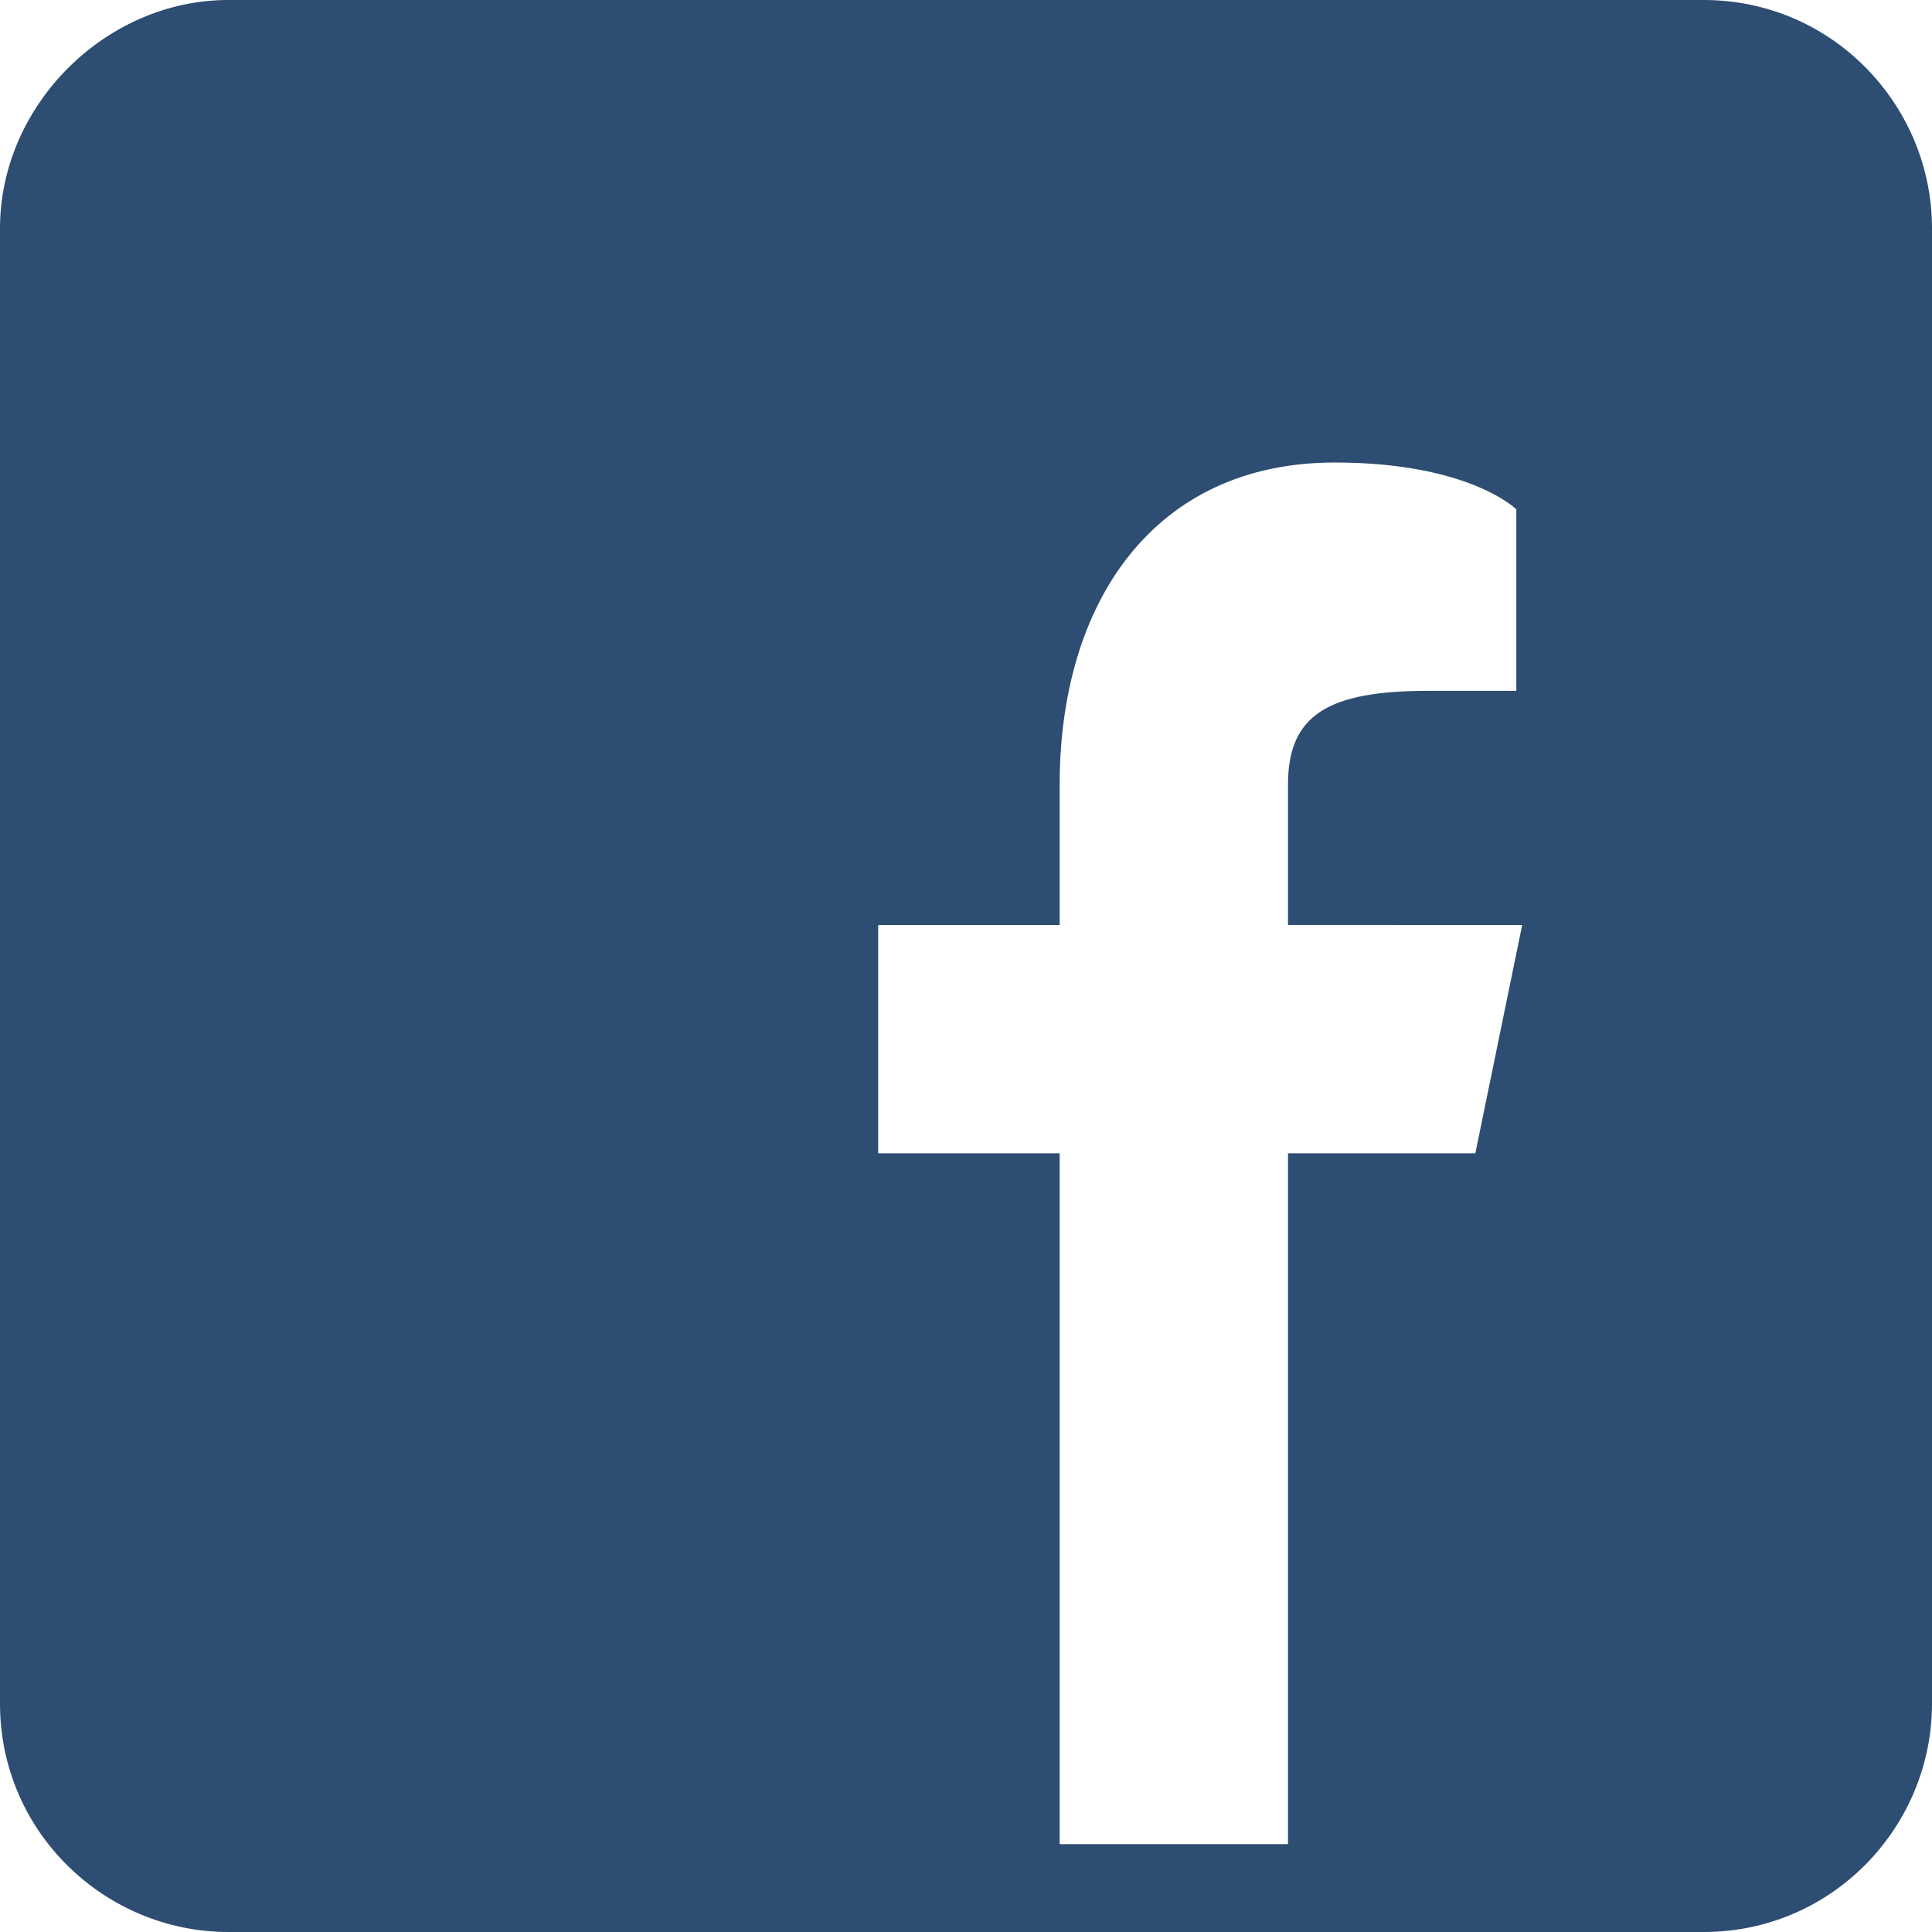
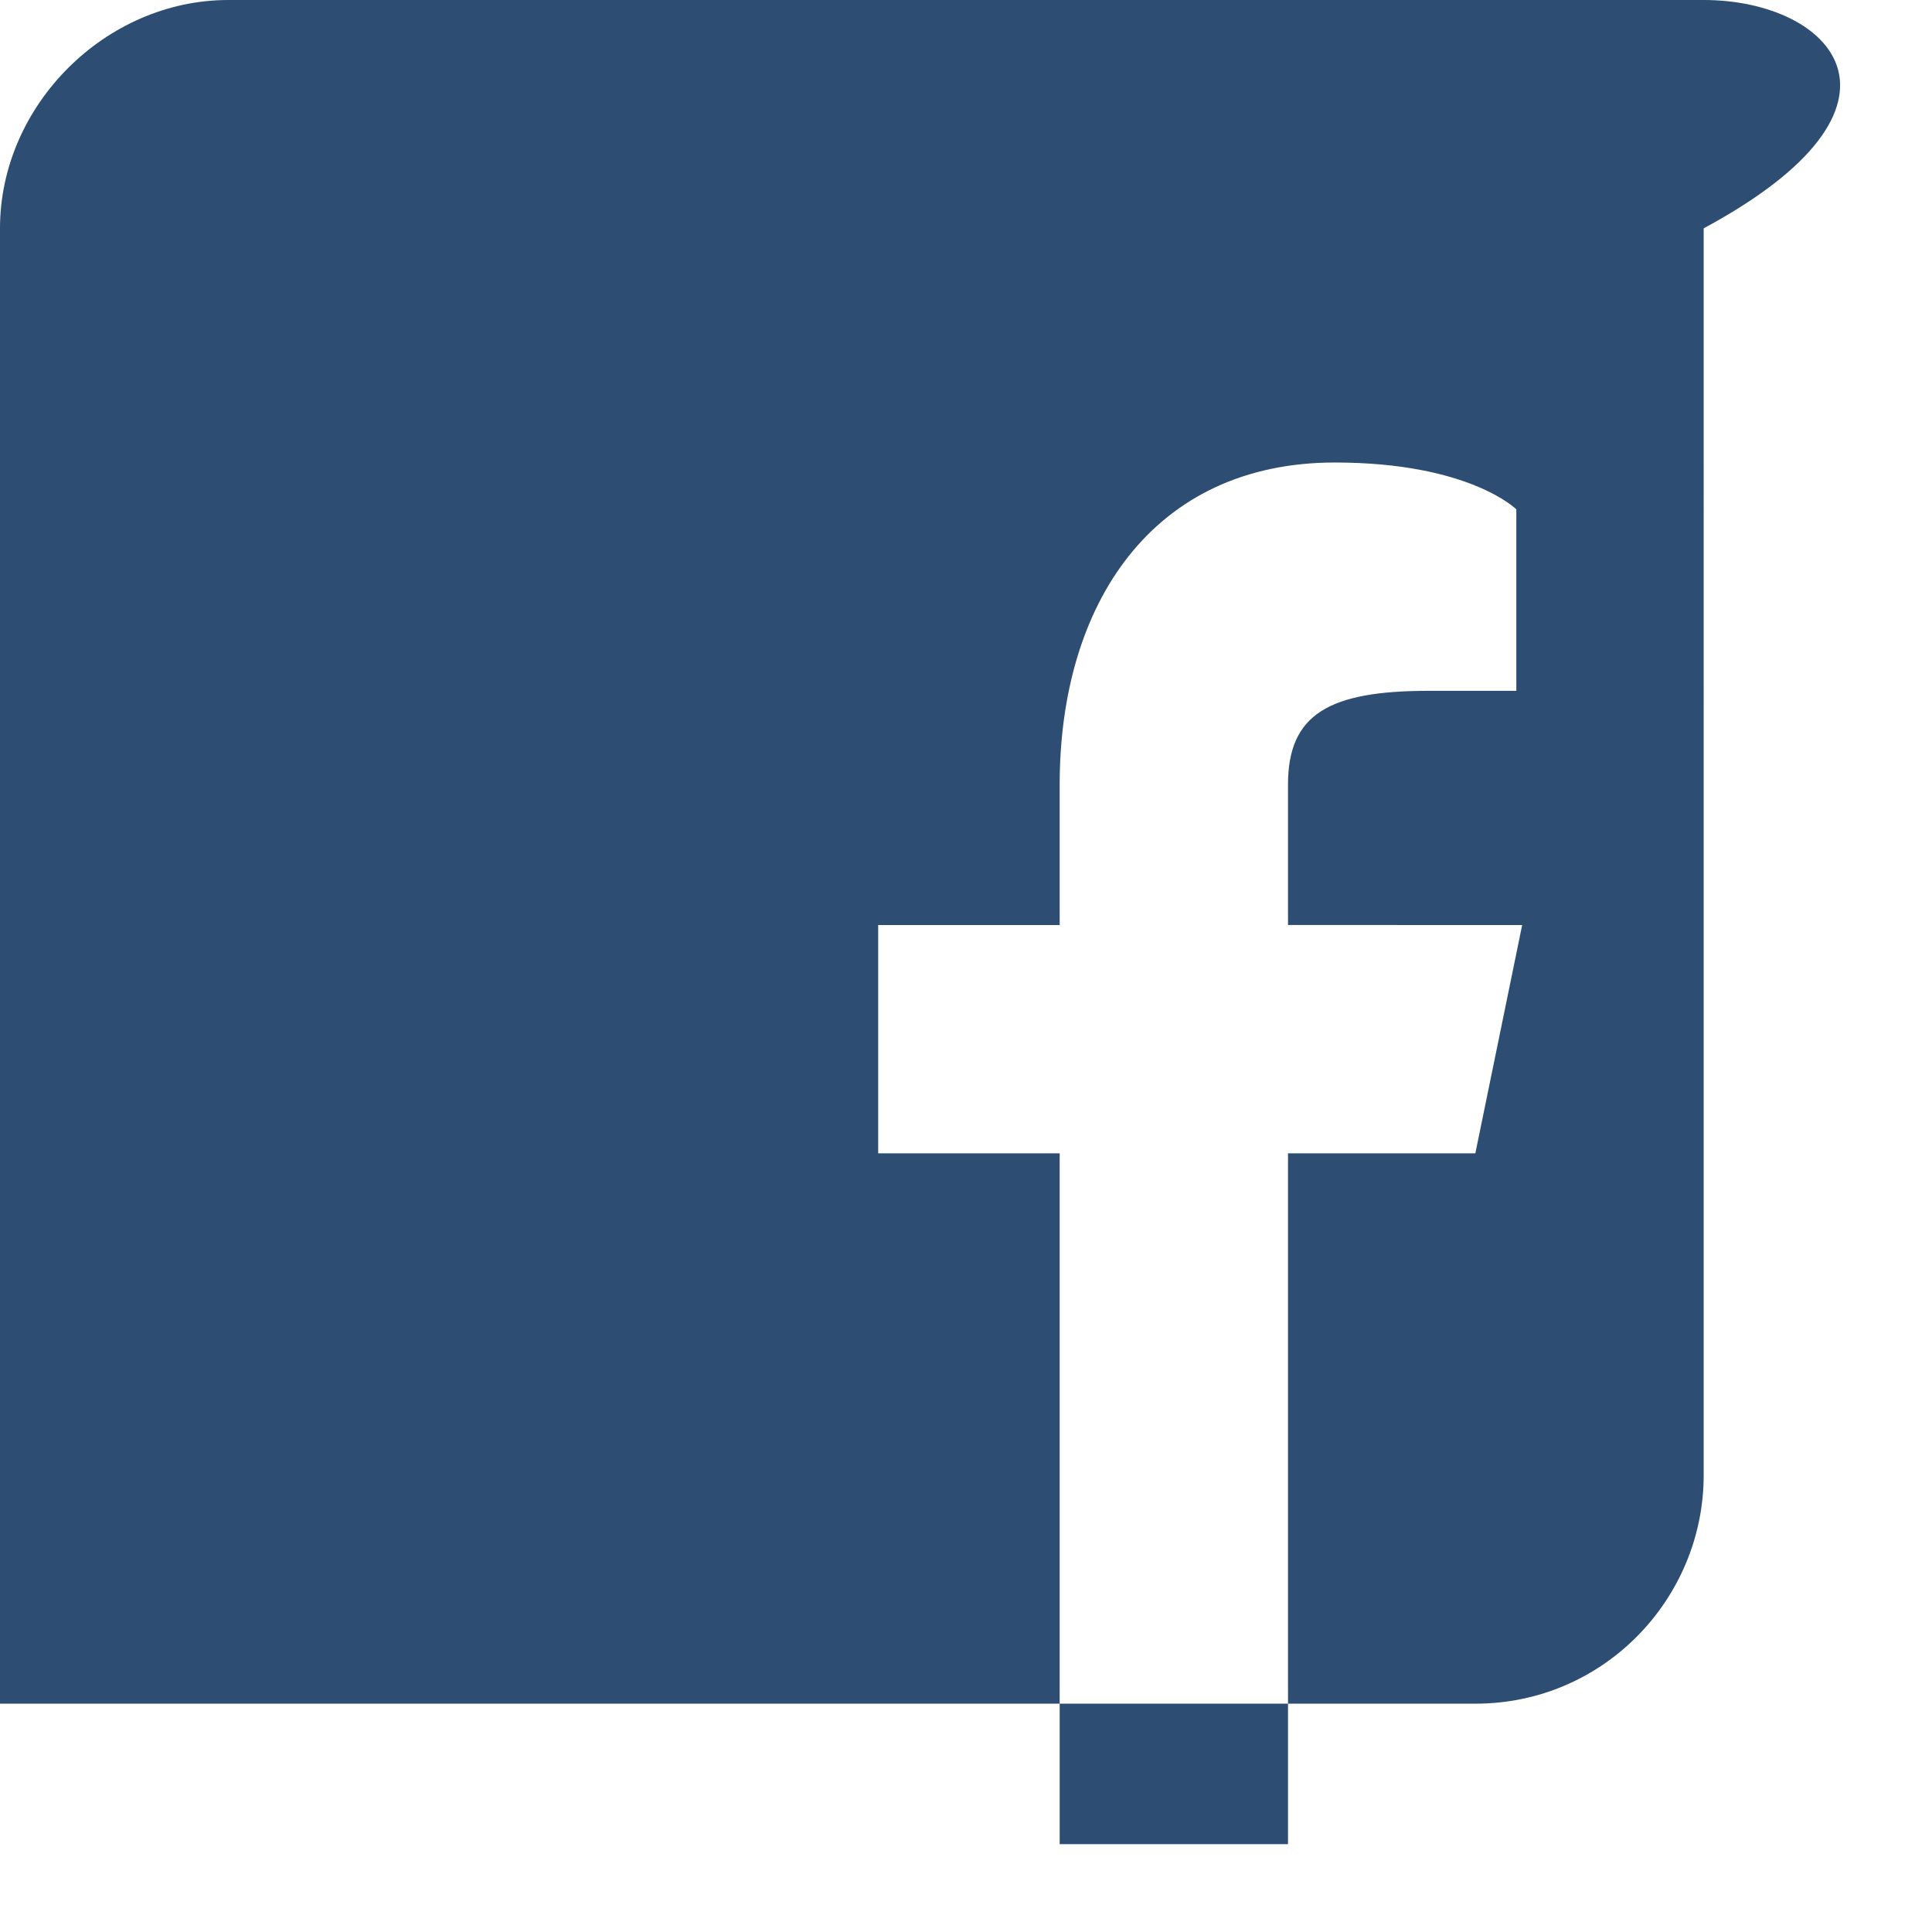
<svg xmlns="http://www.w3.org/2000/svg" version="1.1" id="Layer_1" x="0px" y="0px" viewBox="0 0 33 33" style="enable-background:new 0 0 33 33;" xml:space="preserve" width="34" height="34">
  <style type="text/css">
	.st0{fill:#2D4D72;}
</style>
  <g>
-     <path class="st0" d="M29.1,0H3.9C1.8,0,0,1.8,0,3.9v25.2C0,31.3,1.8,33,3.9,33h25.2c2.2,0,3.9-1.8,3.9-3.9V3.9   C33,1.8,31.3,0,29.1,0L29.1,0z M26,11.8h-1.6c-1.7,0-2.4,0.4-2.4,1.6v2.4H26l-0.8,3.9H22v11.8h-3.9V19.7h-3.1v-3.9h3.1v-2.4   c0-3.1,1.6-5.5,4.7-5.5c2.3,0,3.1,0.8,3.1,0.8V11.8z M26,11.8" />
+     <path class="st0" d="M29.1,0H3.9C1.8,0,0,1.8,0,3.9v25.2h25.2c2.2,0,3.9-1.8,3.9-3.9V3.9   C33,1.8,31.3,0,29.1,0L29.1,0z M26,11.8h-1.6c-1.7,0-2.4,0.4-2.4,1.6v2.4H26l-0.8,3.9H22v11.8h-3.9V19.7h-3.1v-3.9h3.1v-2.4   c0-3.1,1.6-5.5,4.7-5.5c2.3,0,3.1,0.8,3.1,0.8V11.8z M26,11.8" />
  </g>
</svg>